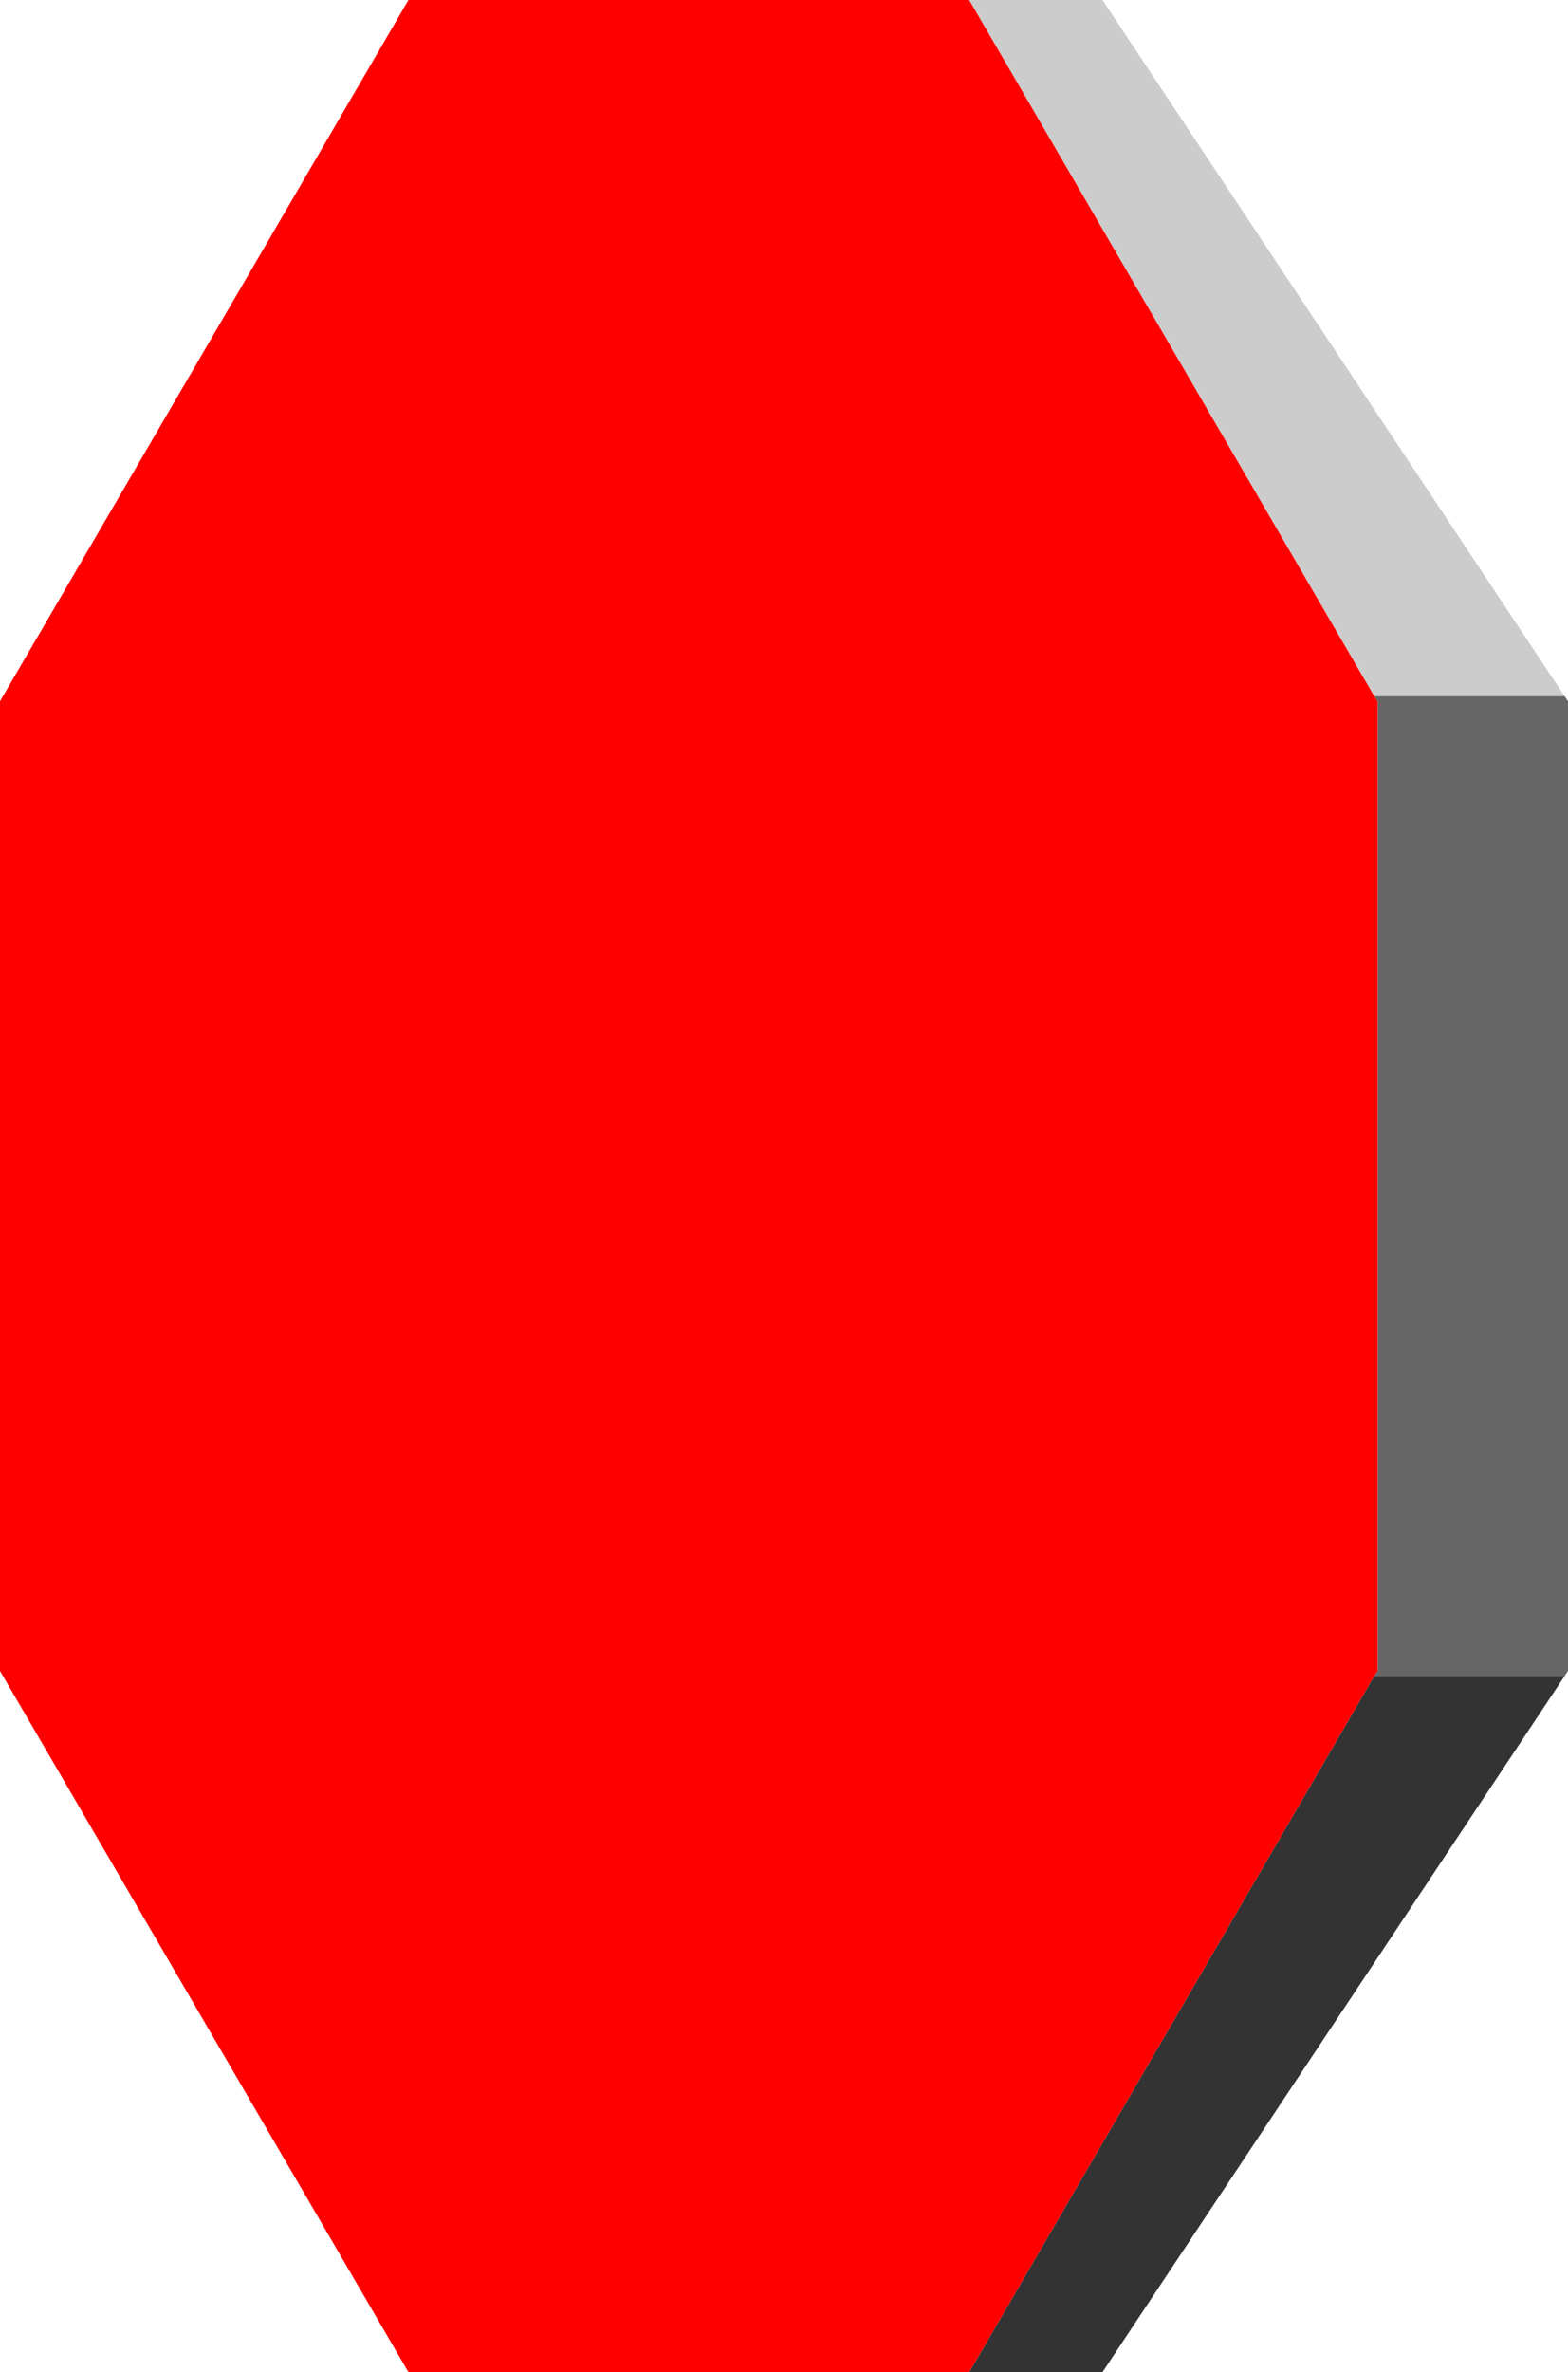
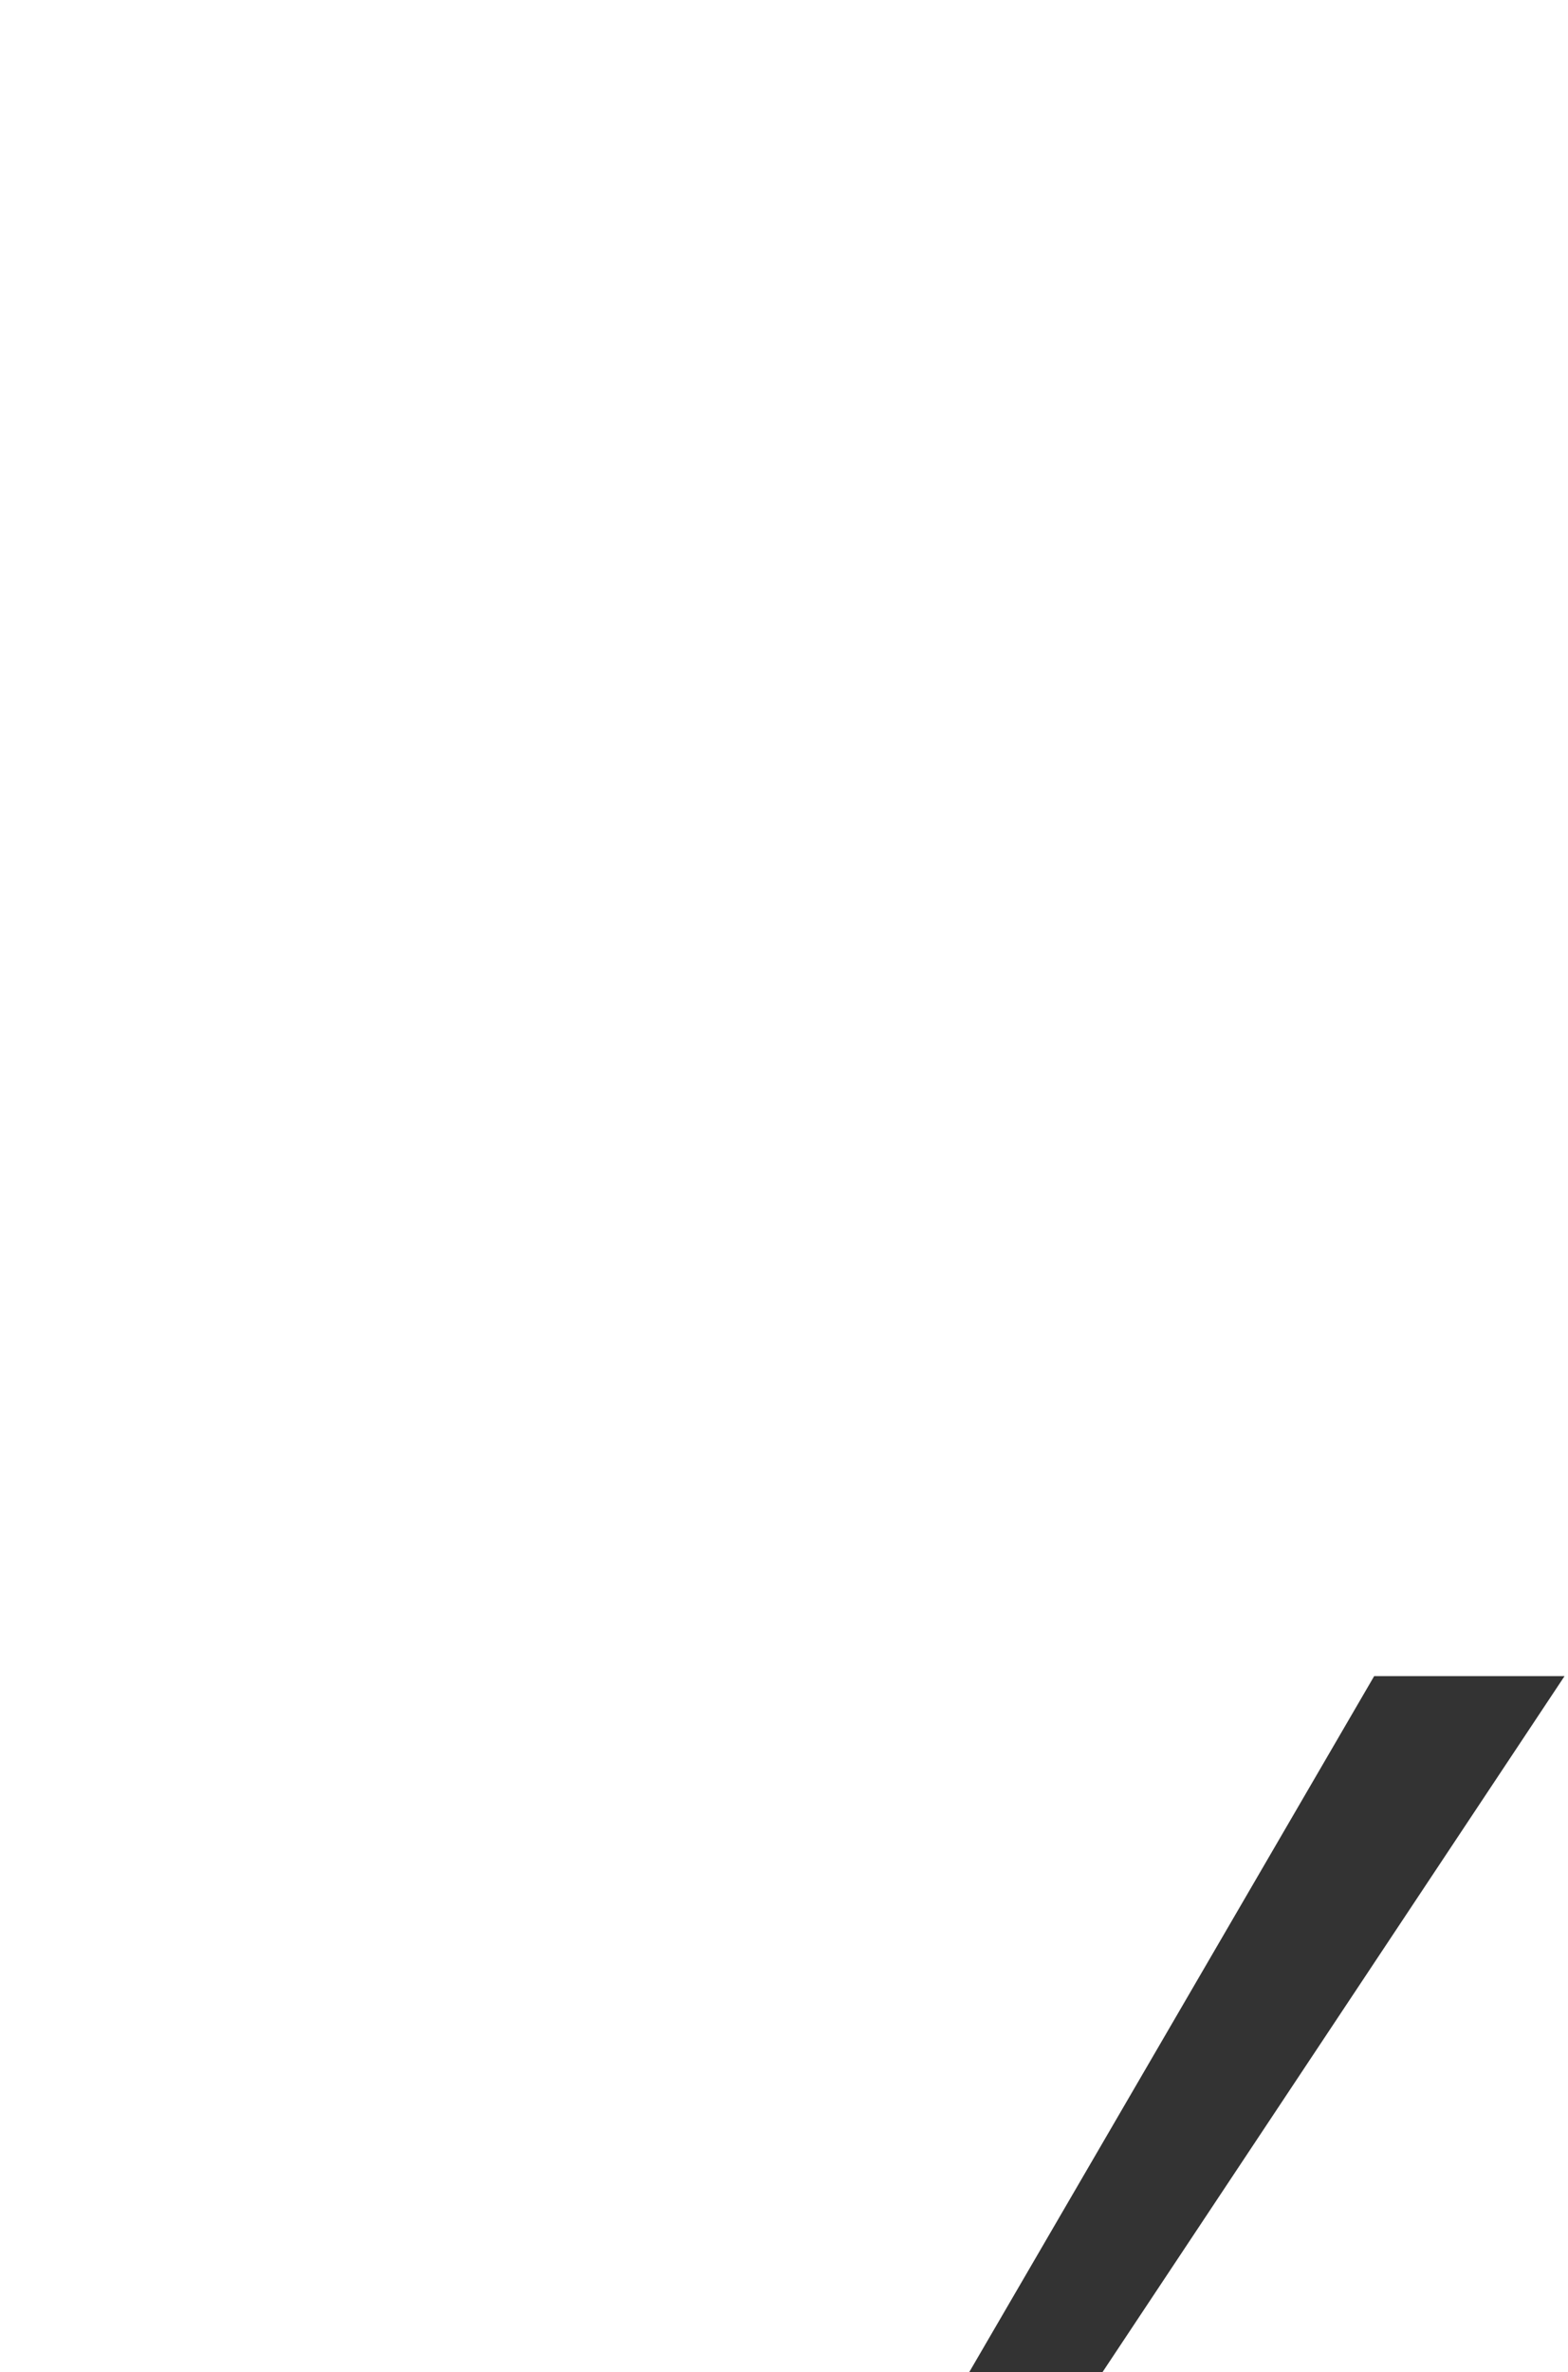
<svg xmlns="http://www.w3.org/2000/svg" height="68.5px" width="45.3px">
  <g transform="matrix(1.0, 0.0, 0.0, 1.0, 20.25, 34.25)">
-     <path d="M24.95 -14.15 L25.05 -14.0 25.05 14.0 24.95 14.15 19.45 14.15 19.55 14.0 19.55 -14.0 19.45 -14.15 24.95 -14.15" fill="#666666" fill-rule="evenodd" stroke="none" />
-     <path d="M24.95 -14.15 L19.45 -14.15 7.75 -34.25 11.6 -34.25 24.95 -14.15" fill="#cccccc" fill-rule="evenodd" stroke="none" />
    <path d="M19.45 14.15 L24.95 14.15 11.6 34.25 7.75 34.25 19.45 14.15" fill="#333333" fill-rule="evenodd" stroke="none" />
-     <path d="M19.45 -14.15 L19.55 -14.0 19.55 14.0 19.45 14.15 7.75 34.25 -8.45 34.25 -20.25 14.0 -20.25 -14.0 -8.45 -34.25 7.75 -34.25 19.45 -14.15" fill="#ff0000" />
  </g>
</svg>